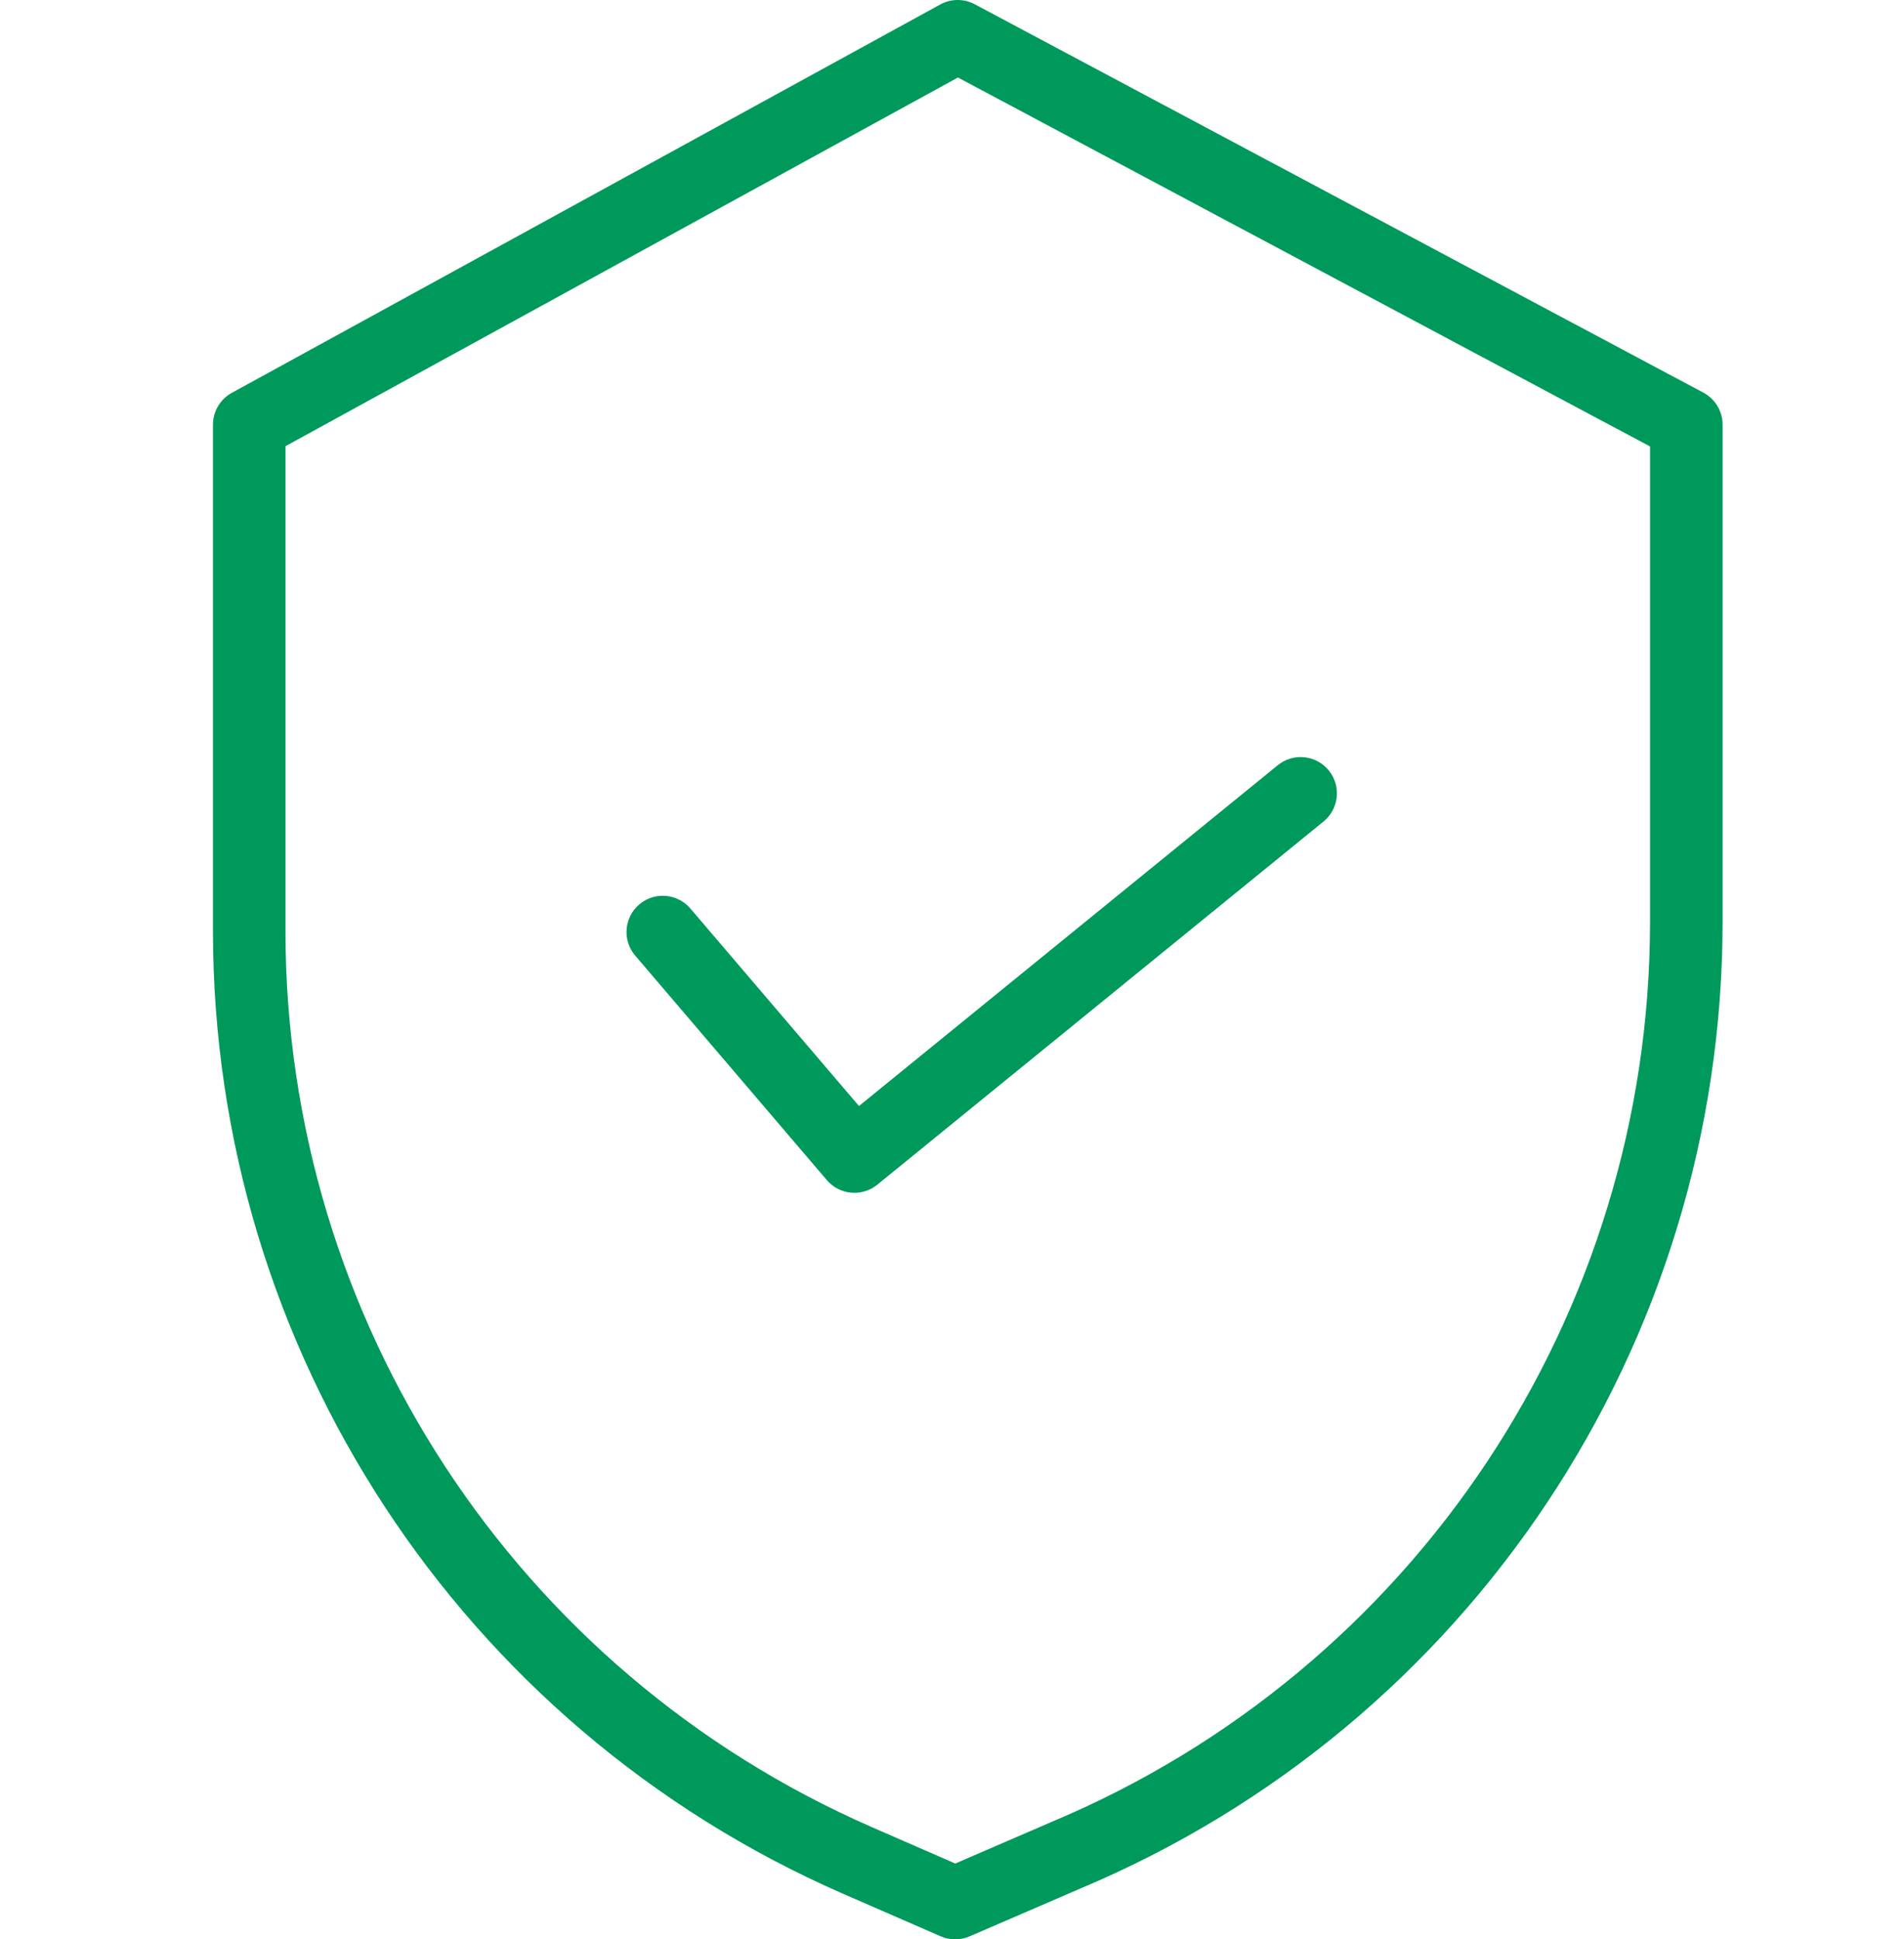
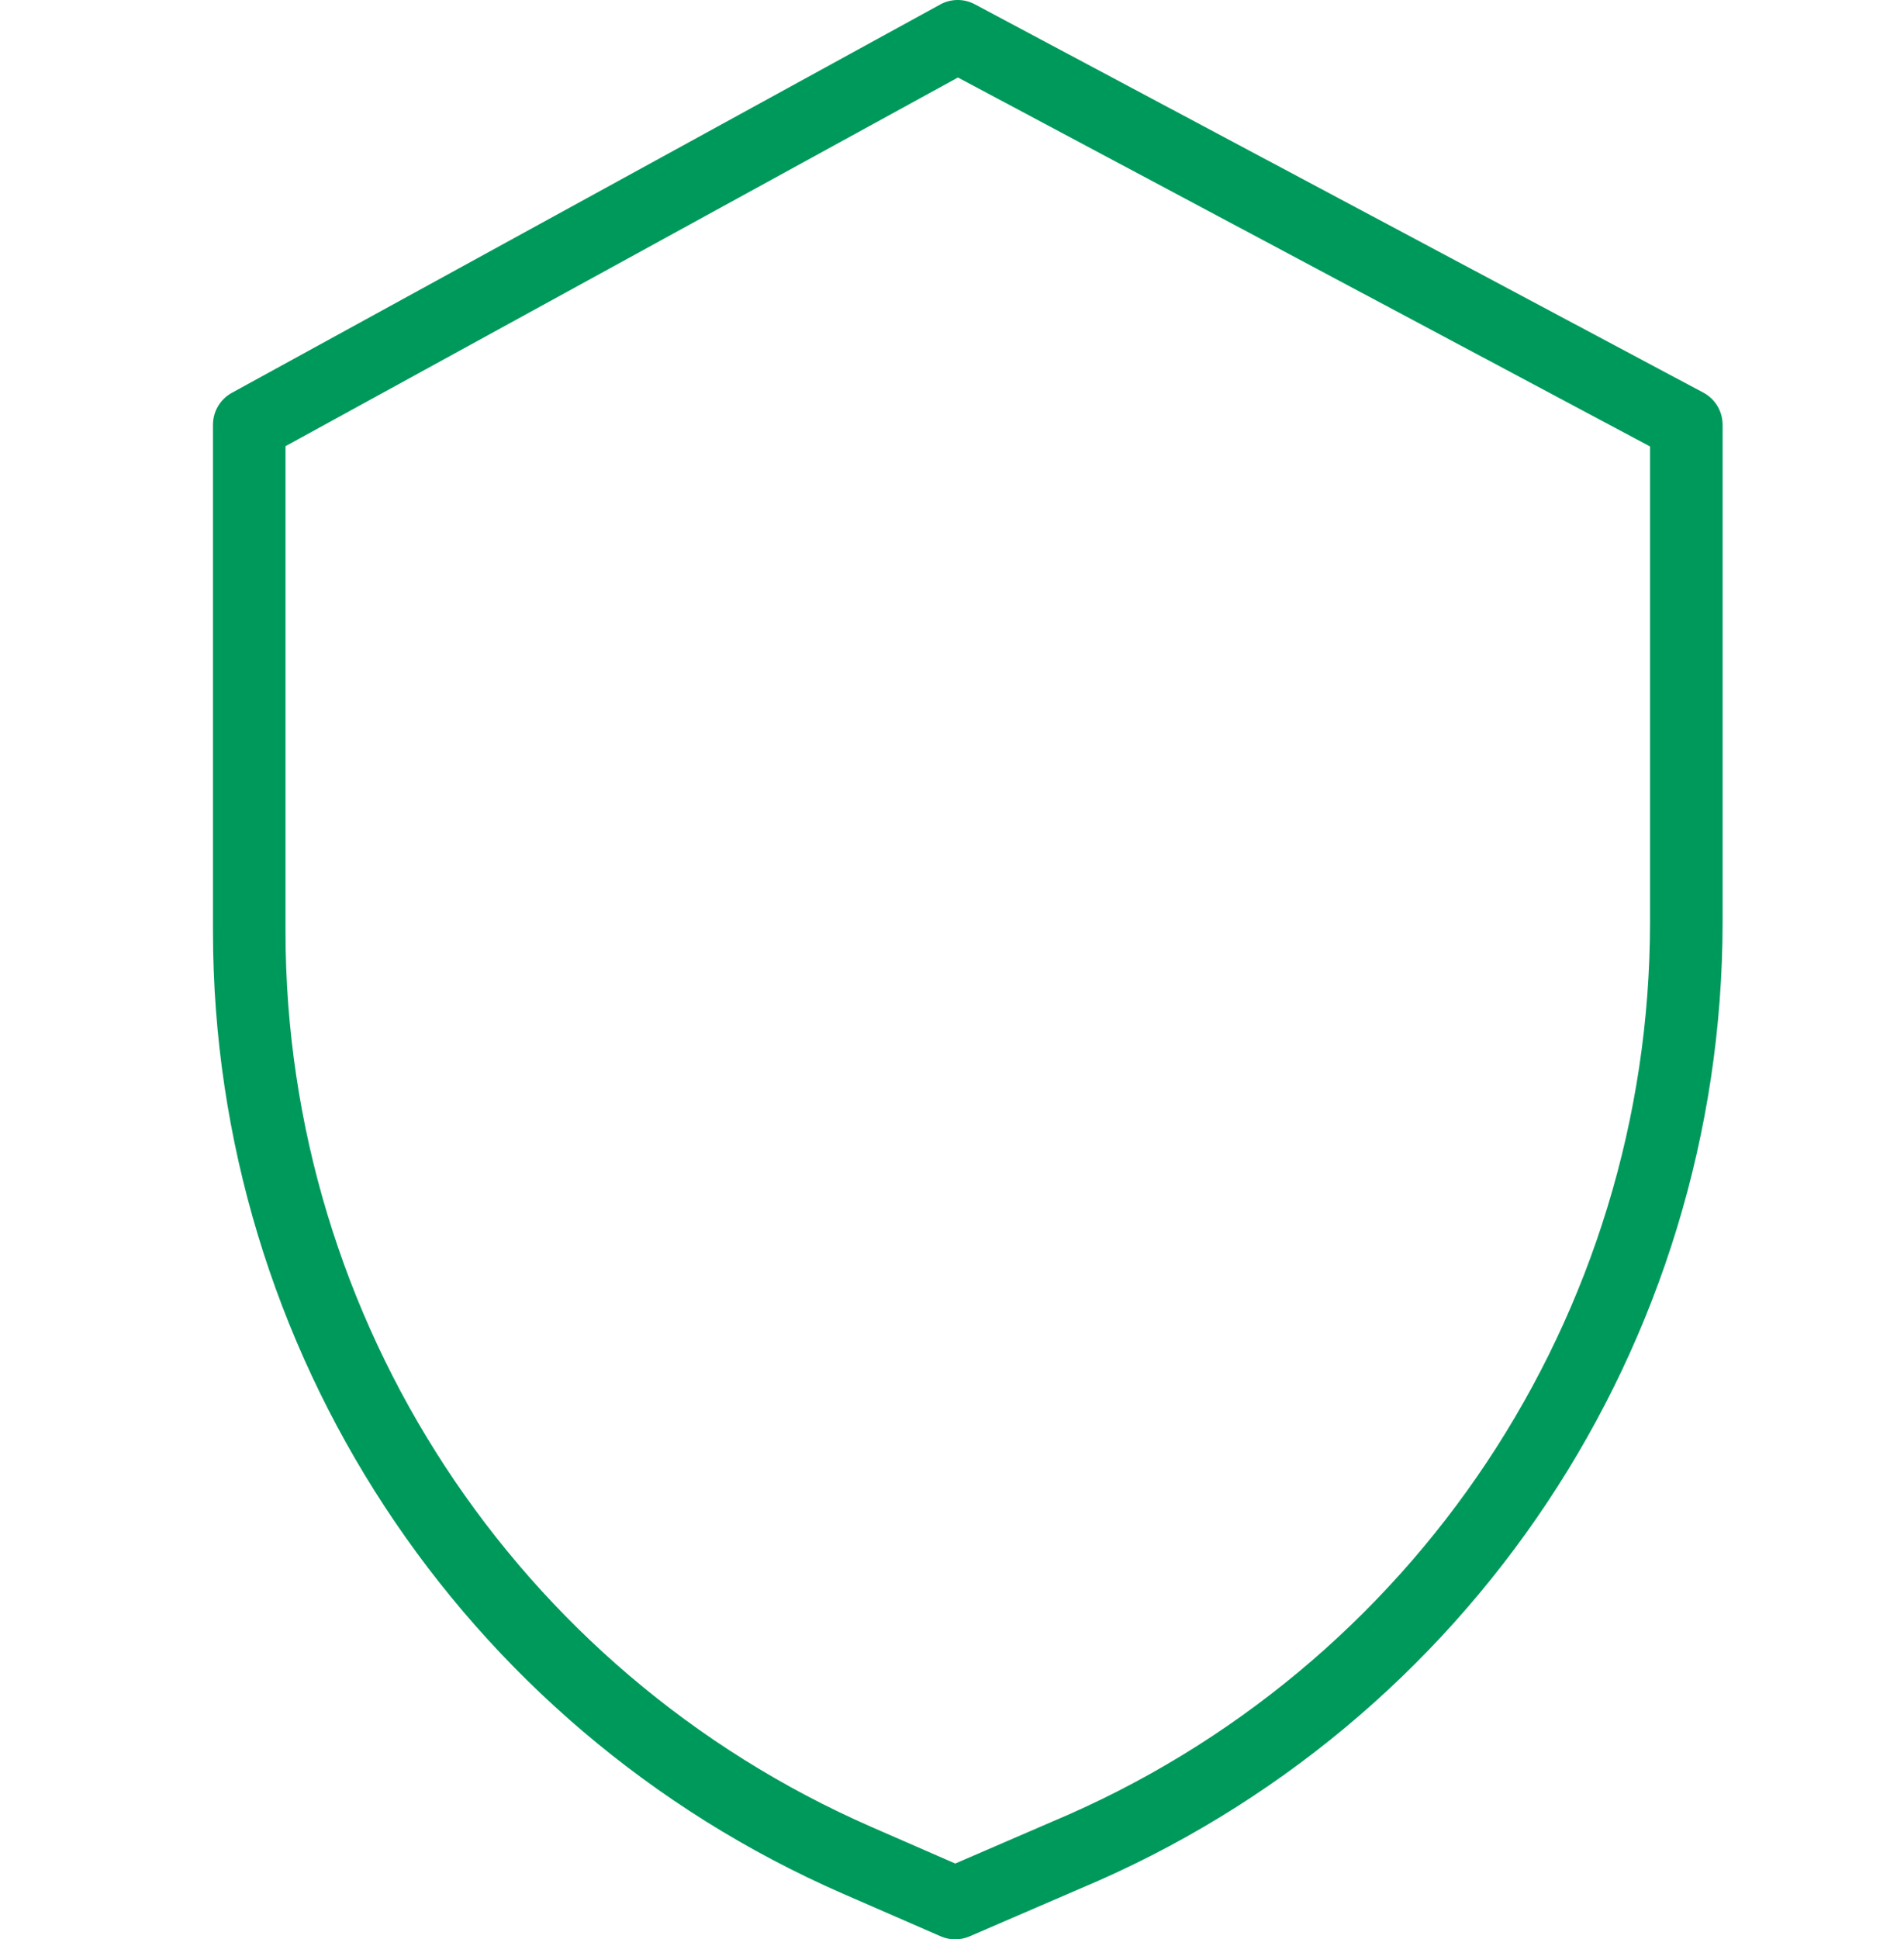
<svg xmlns="http://www.w3.org/2000/svg" width="55" height="56" viewBox="0 0 55 56" fill="none">
  <g id="fi_1332646">
    <path id="Vector" d="M49.205 11.338L28.157 0.123C27.845 -0.043 27.471 -0.041 27.161 0.129L6.696 11.344C6.361 11.528 6.152 11.88 6.152 12.264V26.913C6.165 38.956 13.3 49.85 24.333 54.675L27.174 55.913C27.439 56.029 27.742 56.029 28.008 55.914L31.209 54.532C42.447 49.812 49.758 38.812 49.76 26.623V12.264C49.76 11.876 49.546 11.52 49.205 11.338ZM47.664 26.623C47.661 37.972 40.852 48.212 30.388 52.604L30.381 52.607L27.594 53.811L25.172 52.754C14.901 48.263 8.259 38.123 8.247 26.913V12.884L27.672 2.238L47.664 12.892V26.623Z" fill="#00995C" />
-     <path id="Vector_2" d="M19.943 26.234C19.567 25.794 18.905 25.741 18.465 26.117C18.025 26.493 17.973 27.155 18.349 27.594L23.884 34.076C24.253 34.509 24.901 34.568 25.342 34.209L38.233 23.721C38.681 23.356 38.749 22.696 38.384 22.247C38.019 21.799 37.359 21.73 36.91 22.096L24.813 31.937L19.943 26.234Z" fill="#00995C" />
  </g>
</svg>